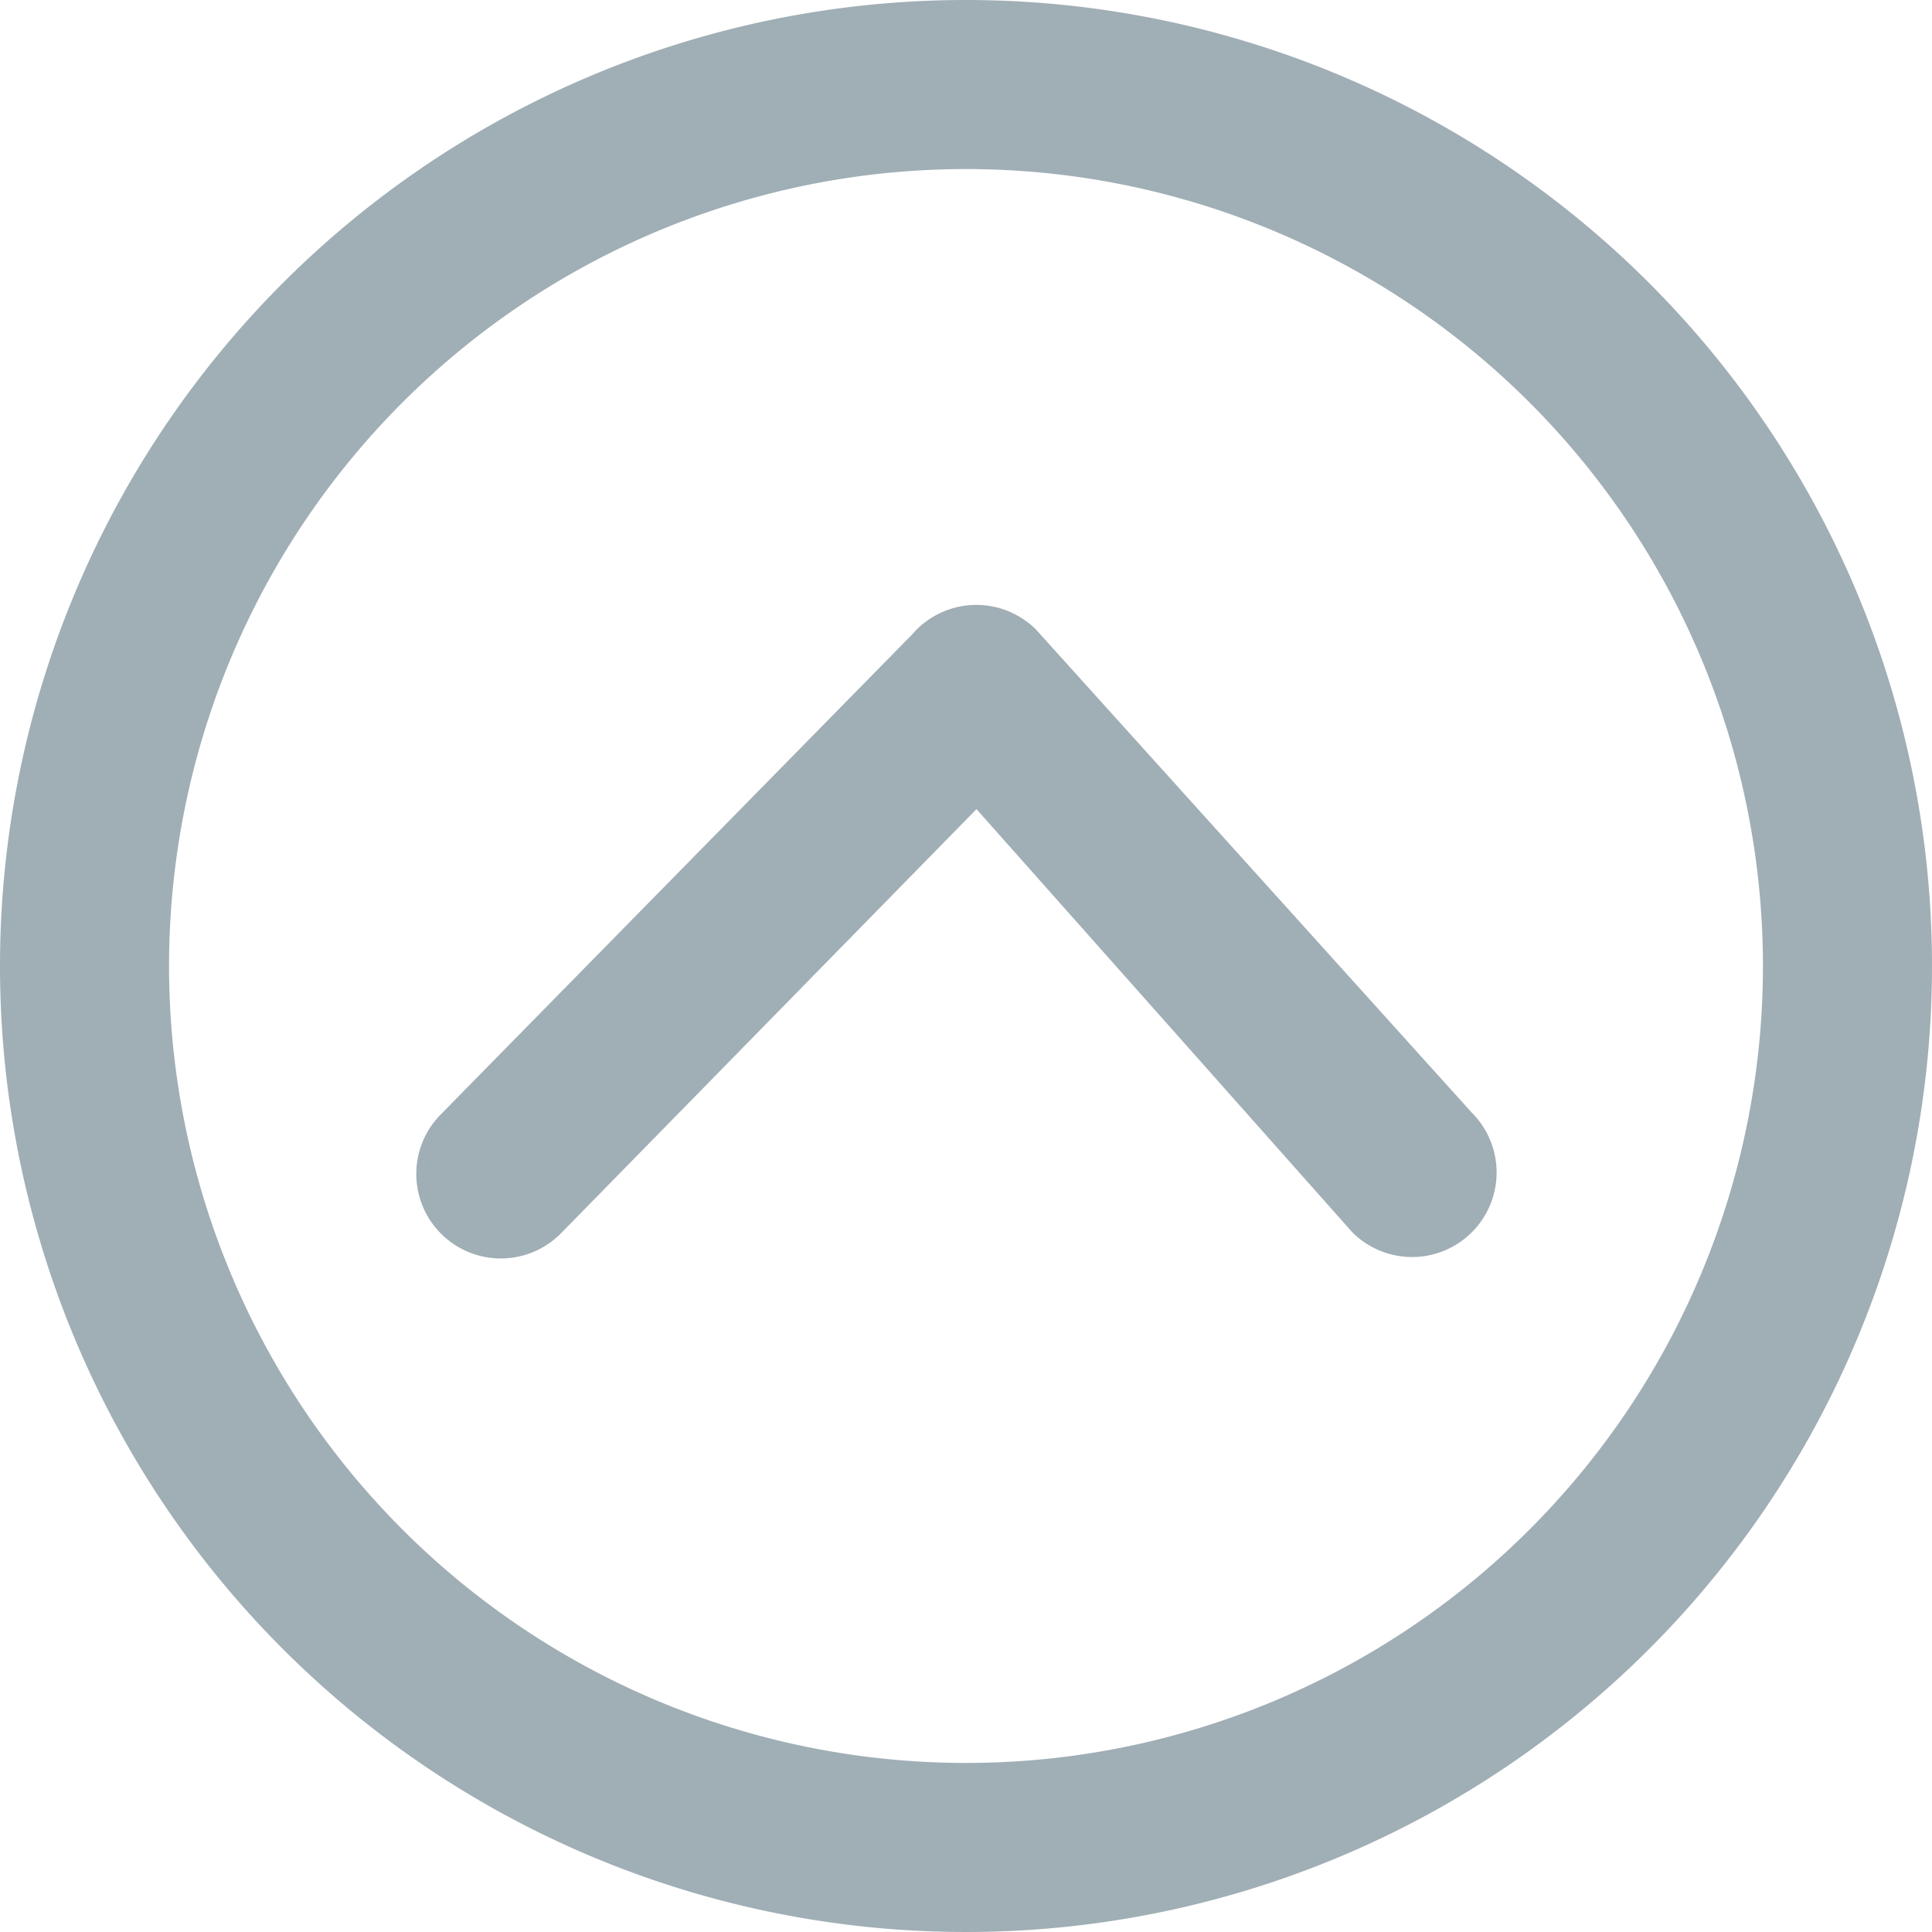
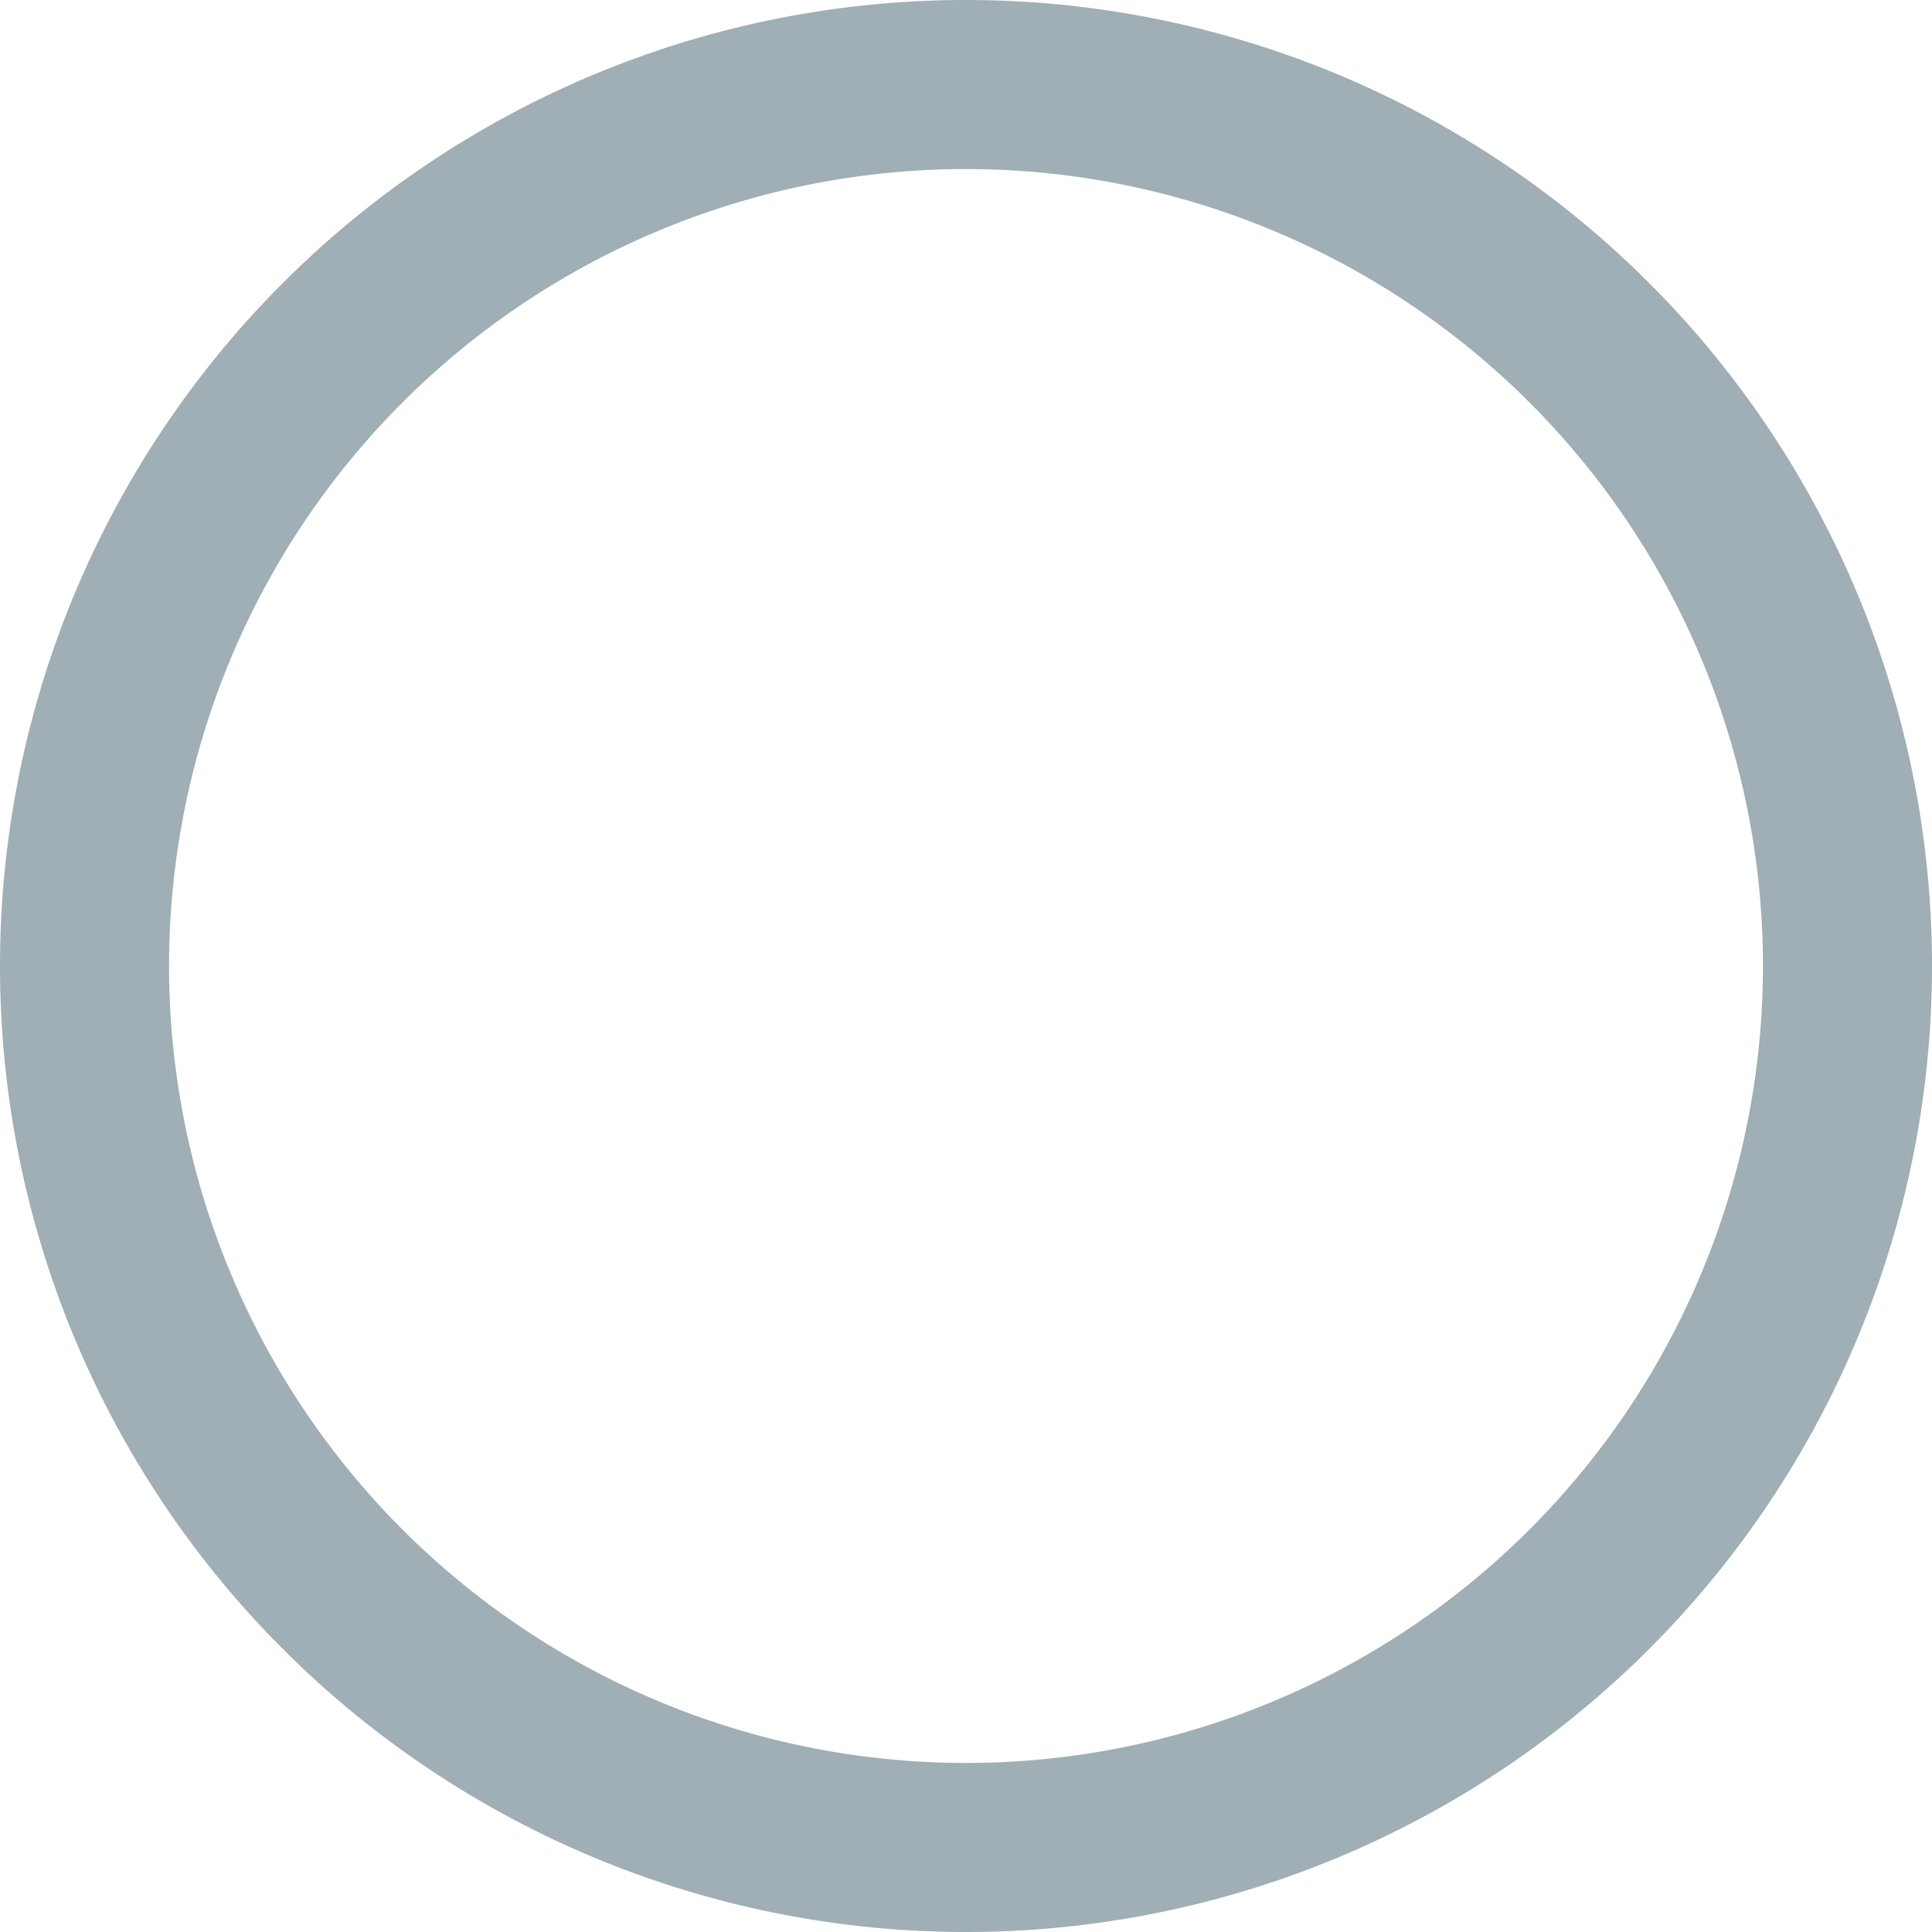
<svg xmlns="http://www.w3.org/2000/svg" id="Ebene_1" data-name="Ebene 1" viewBox="0 0 240 240">
  <defs>
    <style>.cls-1,.cls-2{fill:#a0aeb5;}.cls-2{fill-rule:evenodd;}</style>
  </defs>
  <g id="Exports">
    <g id="Desktop-HD">
      <g id="Group-5">
        <g id="Group-4">
          <path id="Oval" class="cls-1" d="M120.472.537a120,120,0,1,1-120,120A120,120,0,0,1,120.472.537Zm0,21a99,99,0,1,0,99,99A99,99,0,0,0,120.472,21.537Z" transform="translate(-0.472 -0.537)" />
-           <path class="cls-2" d="M183.311,138.764,129.179,78.756a10.5,10.5,0,0,0-14.849,0c-.134.134-.251.278-.376.417L55.218,138.985a10.5,10.5,0,0,0,14.849,14.849l51.708-52.784,46.686,52.564a10.5,10.5,0,1,0,14.85-14.85Z" transform="translate(-0.472 -0.537)" />
        </g>
      </g>
    </g>
  </g>
</svg>